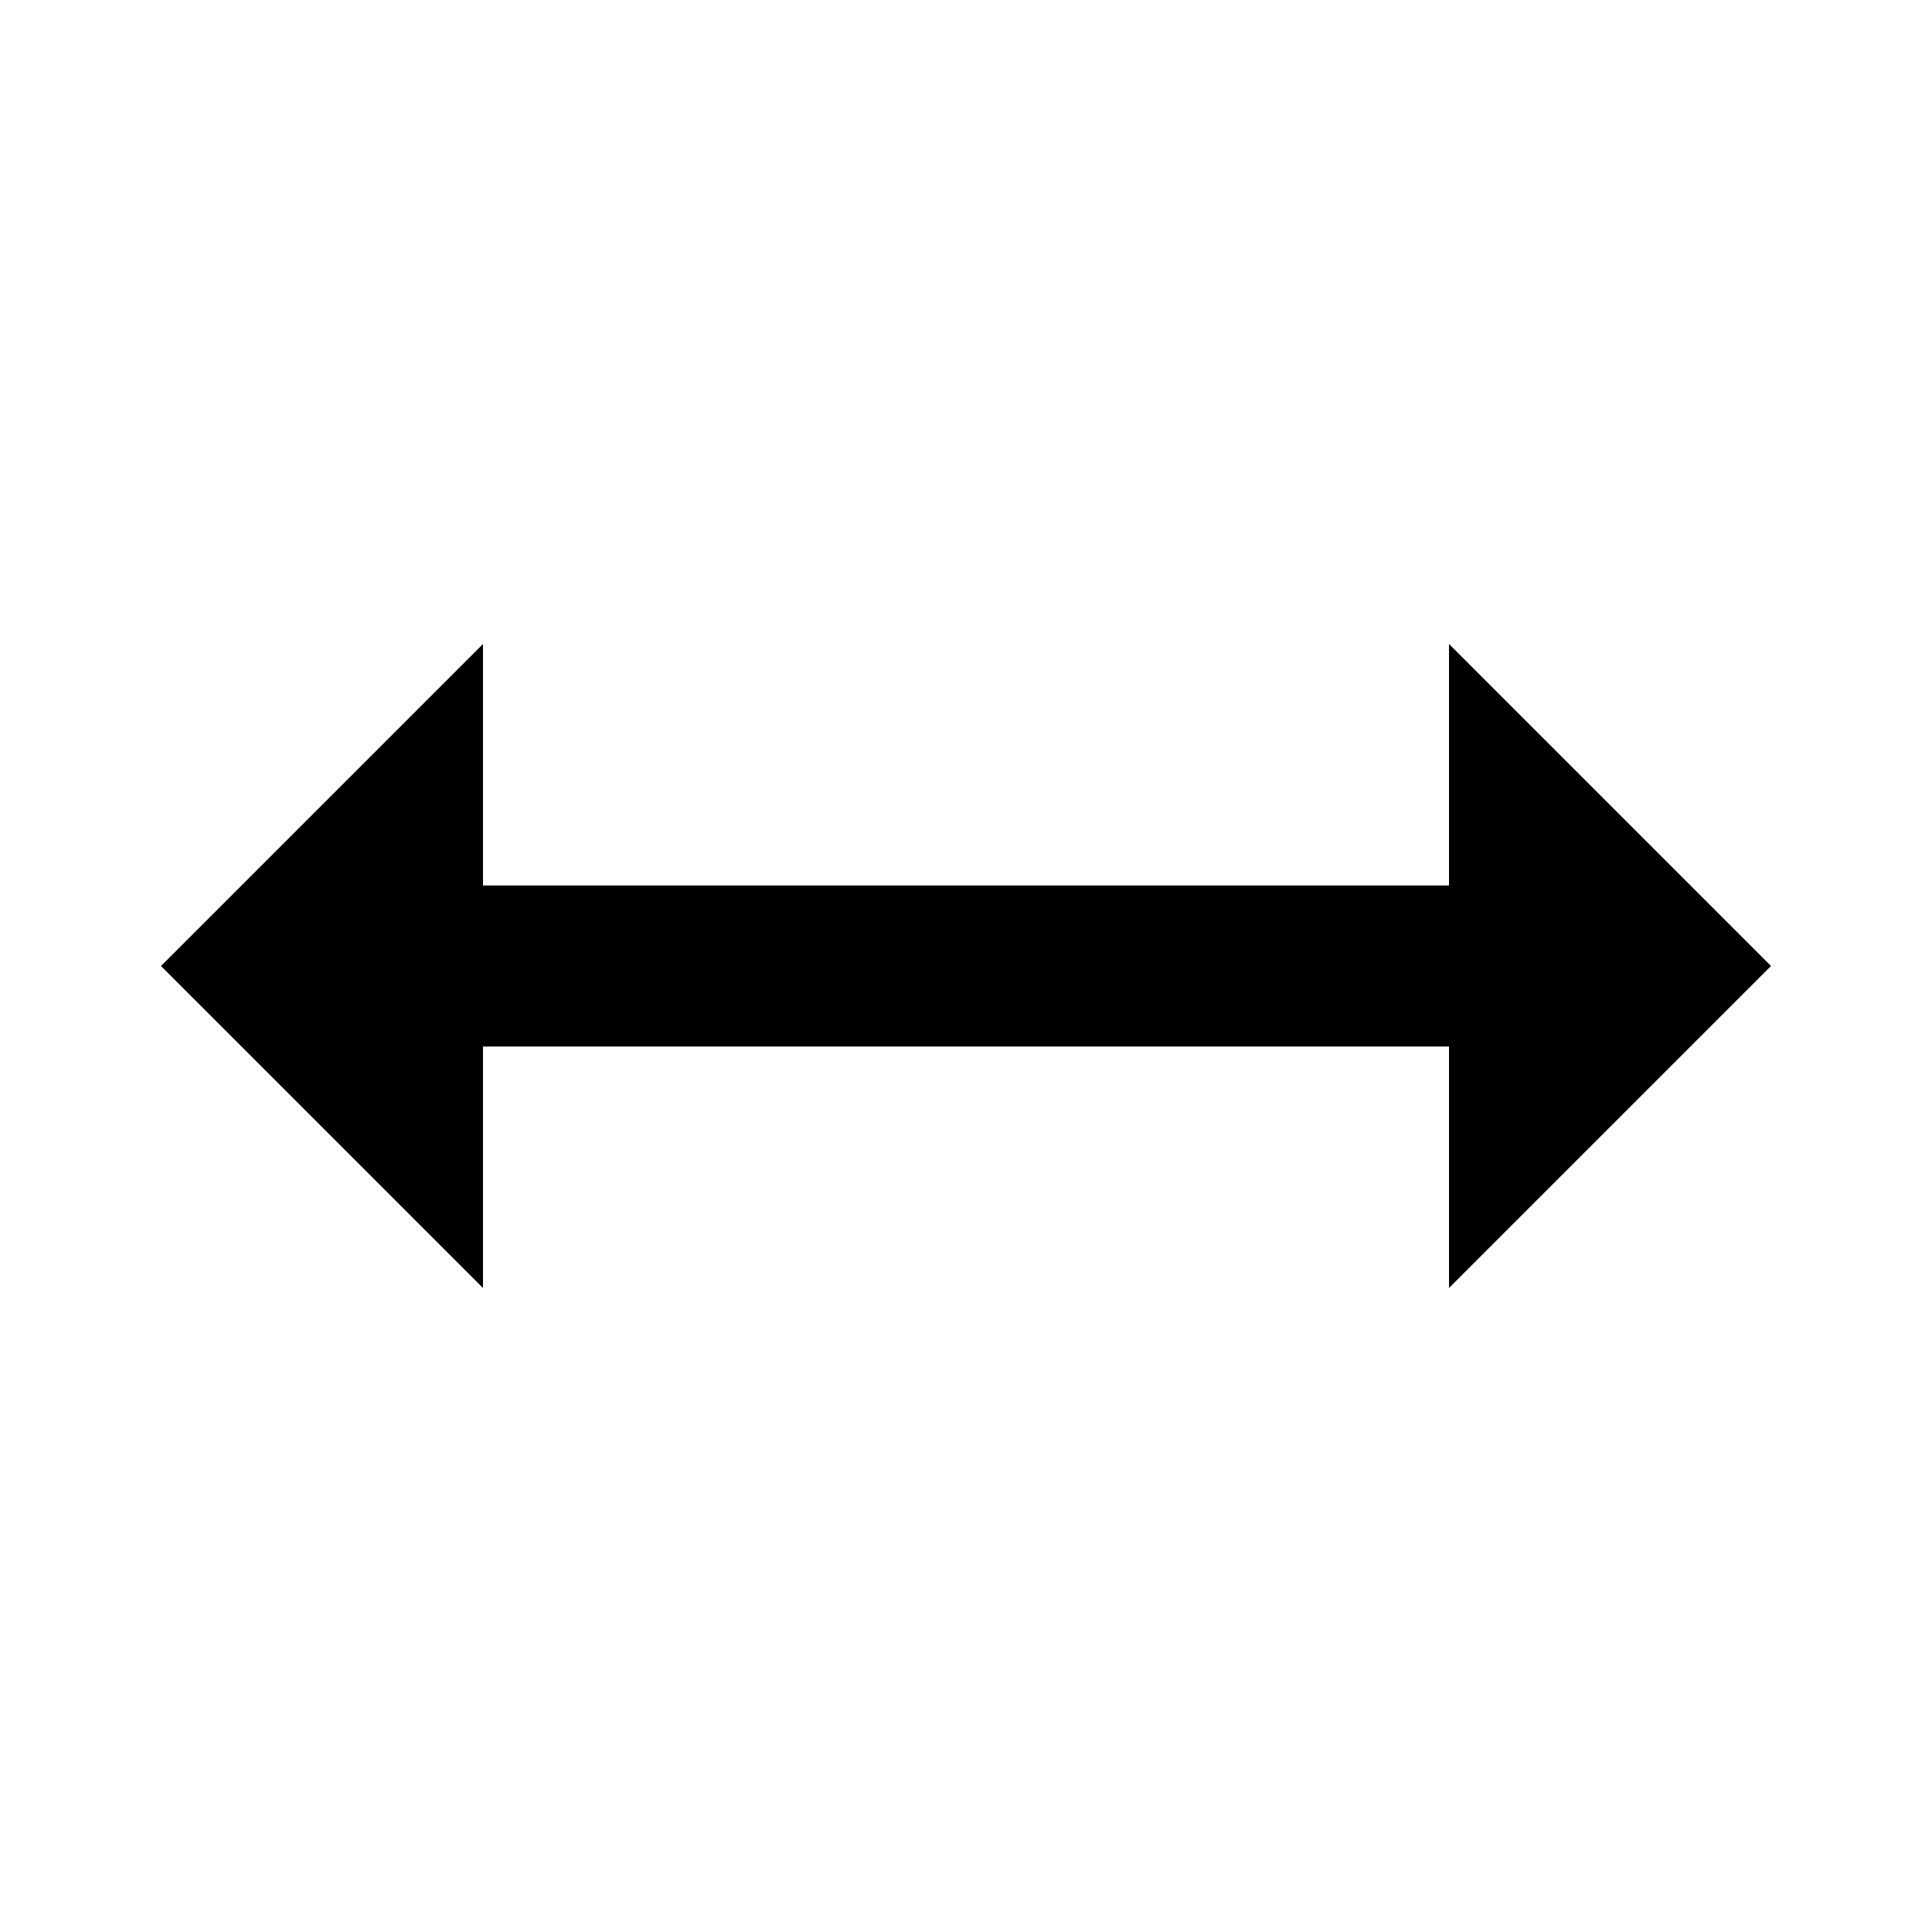
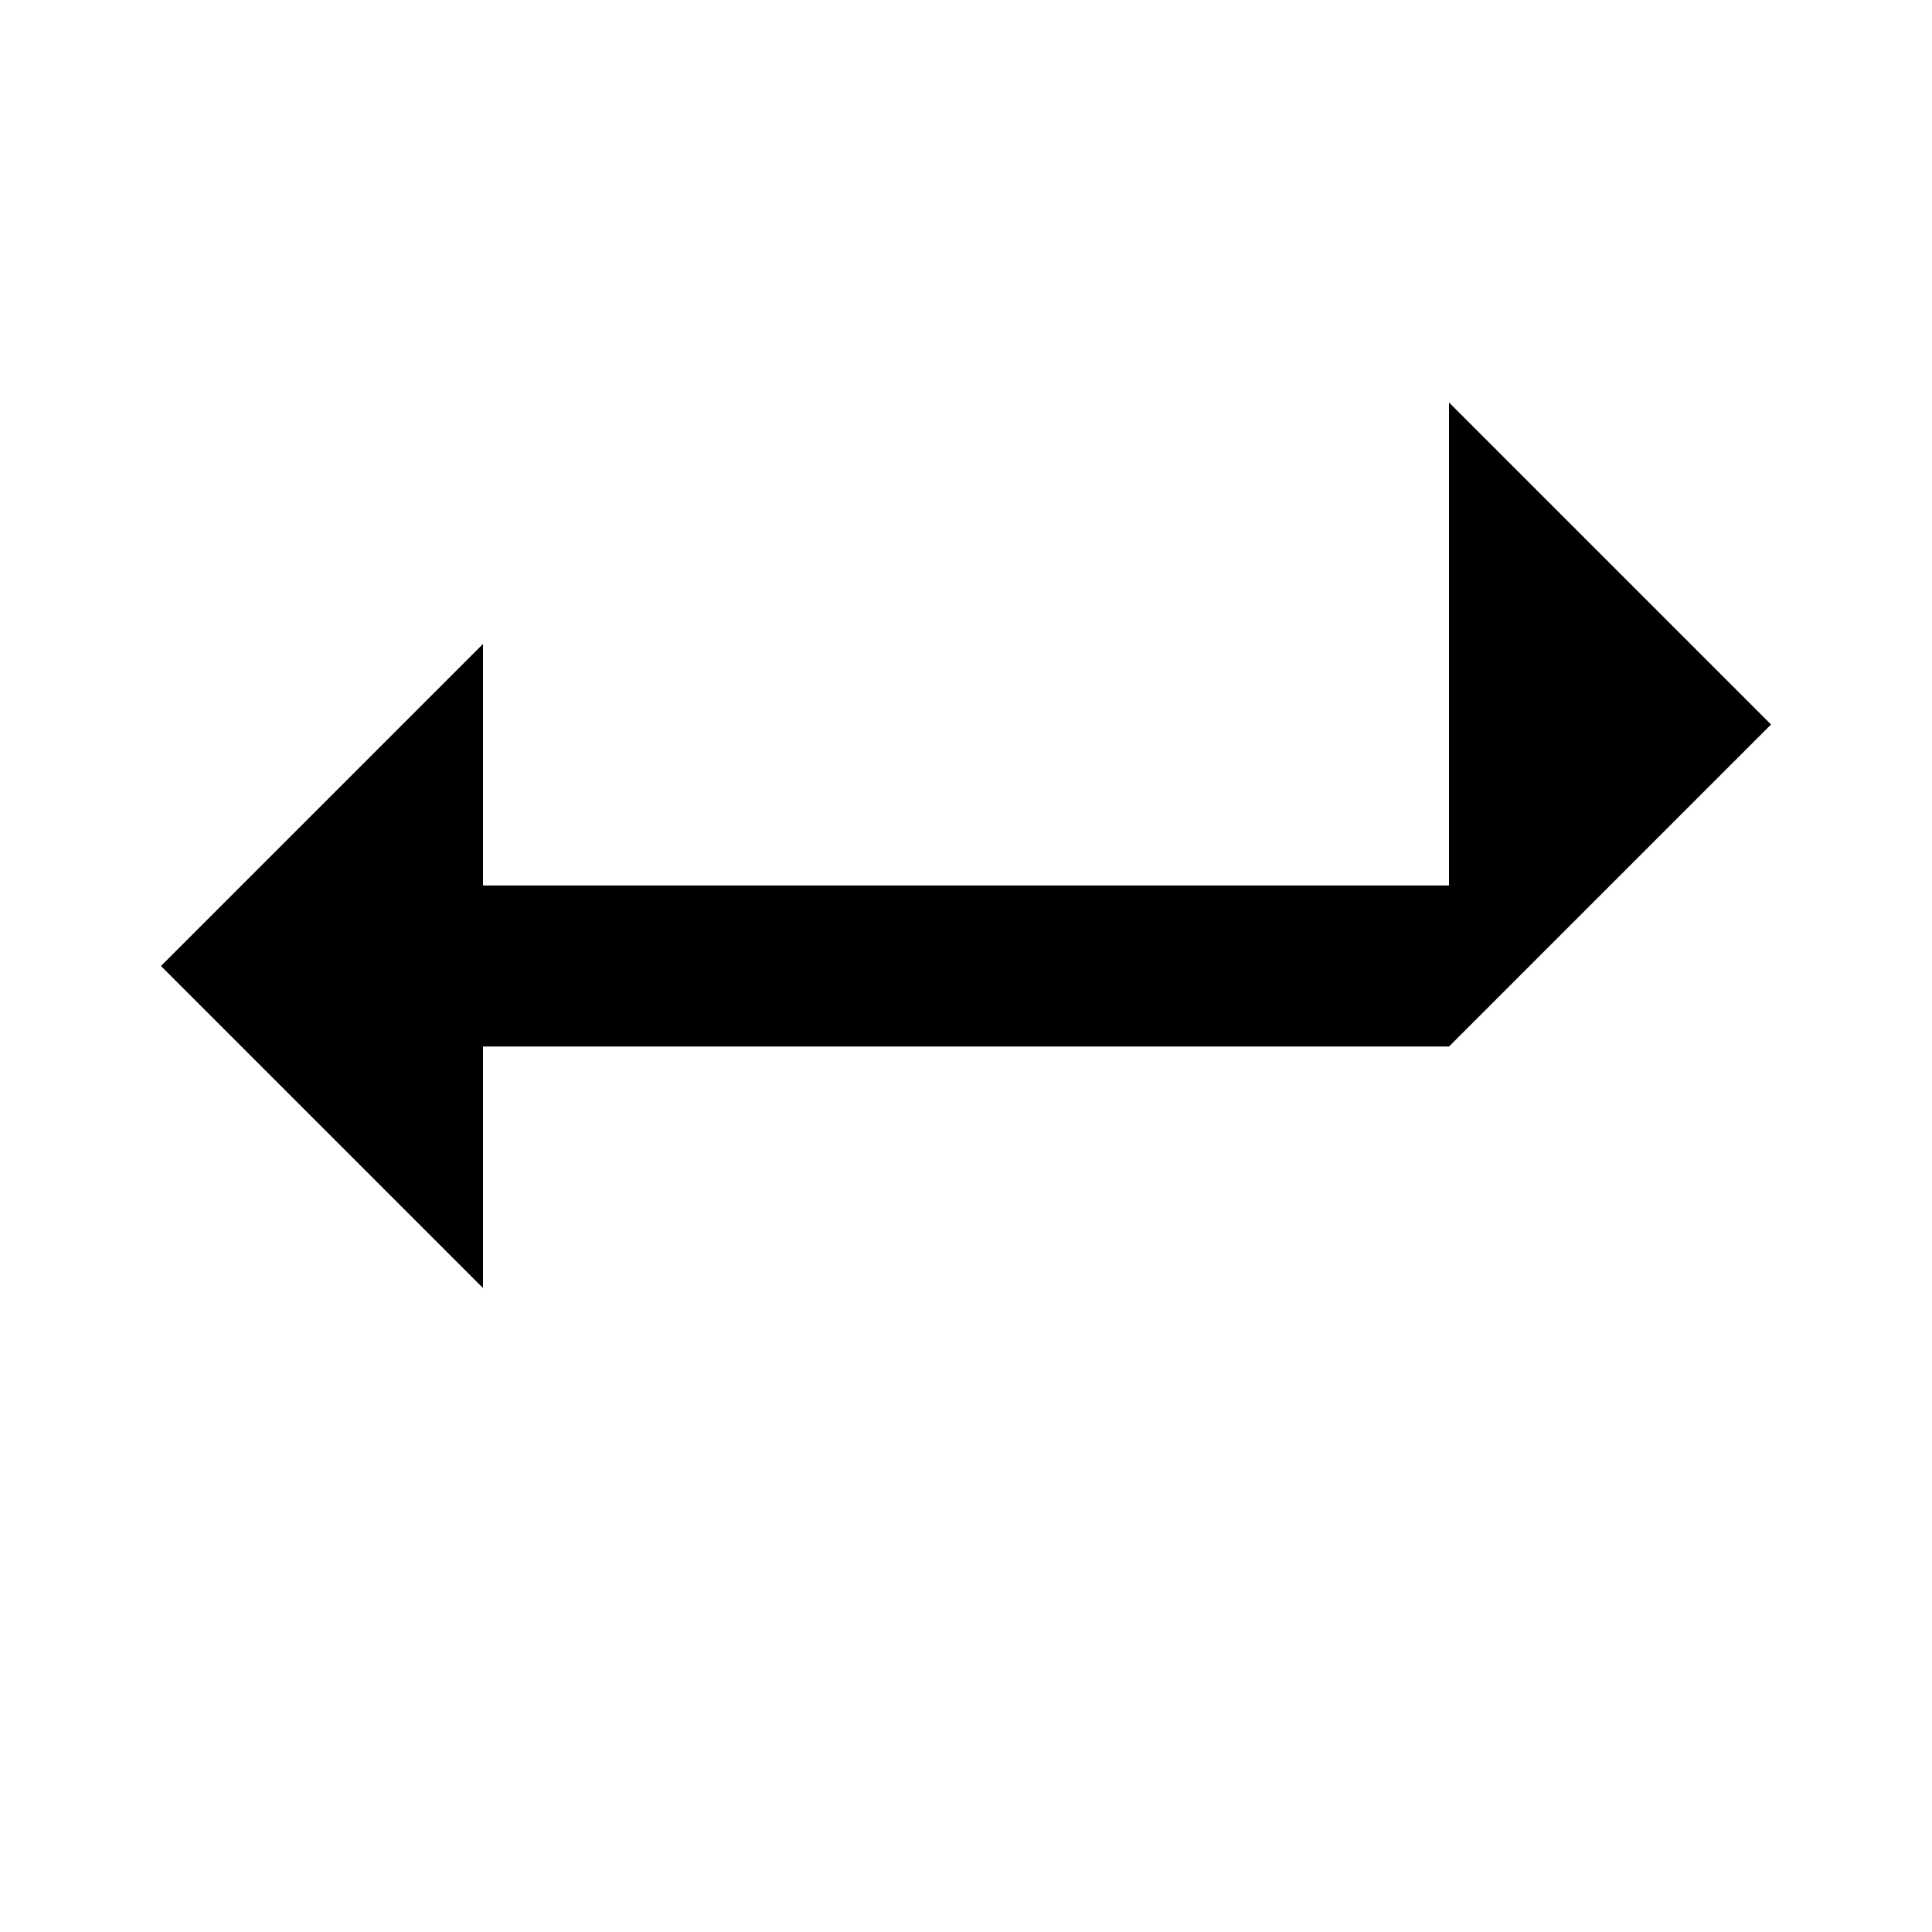
<svg xmlns="http://www.w3.org/2000/svg" version="1.1" width="16" height="16" viewBox="0 0 16 16">
  <title>bx-move-horizontal</title>
-   <path d="M12 7.333h-8v-2l-2.667 2.667 2.667 2.667v-2h8v2l2.667-2.667-2.667-2.667z" />
+   <path d="M12 7.333h-8v-2l-2.667 2.667 2.667 2.667v-2h8l2.667-2.667-2.667-2.667z" />
</svg>